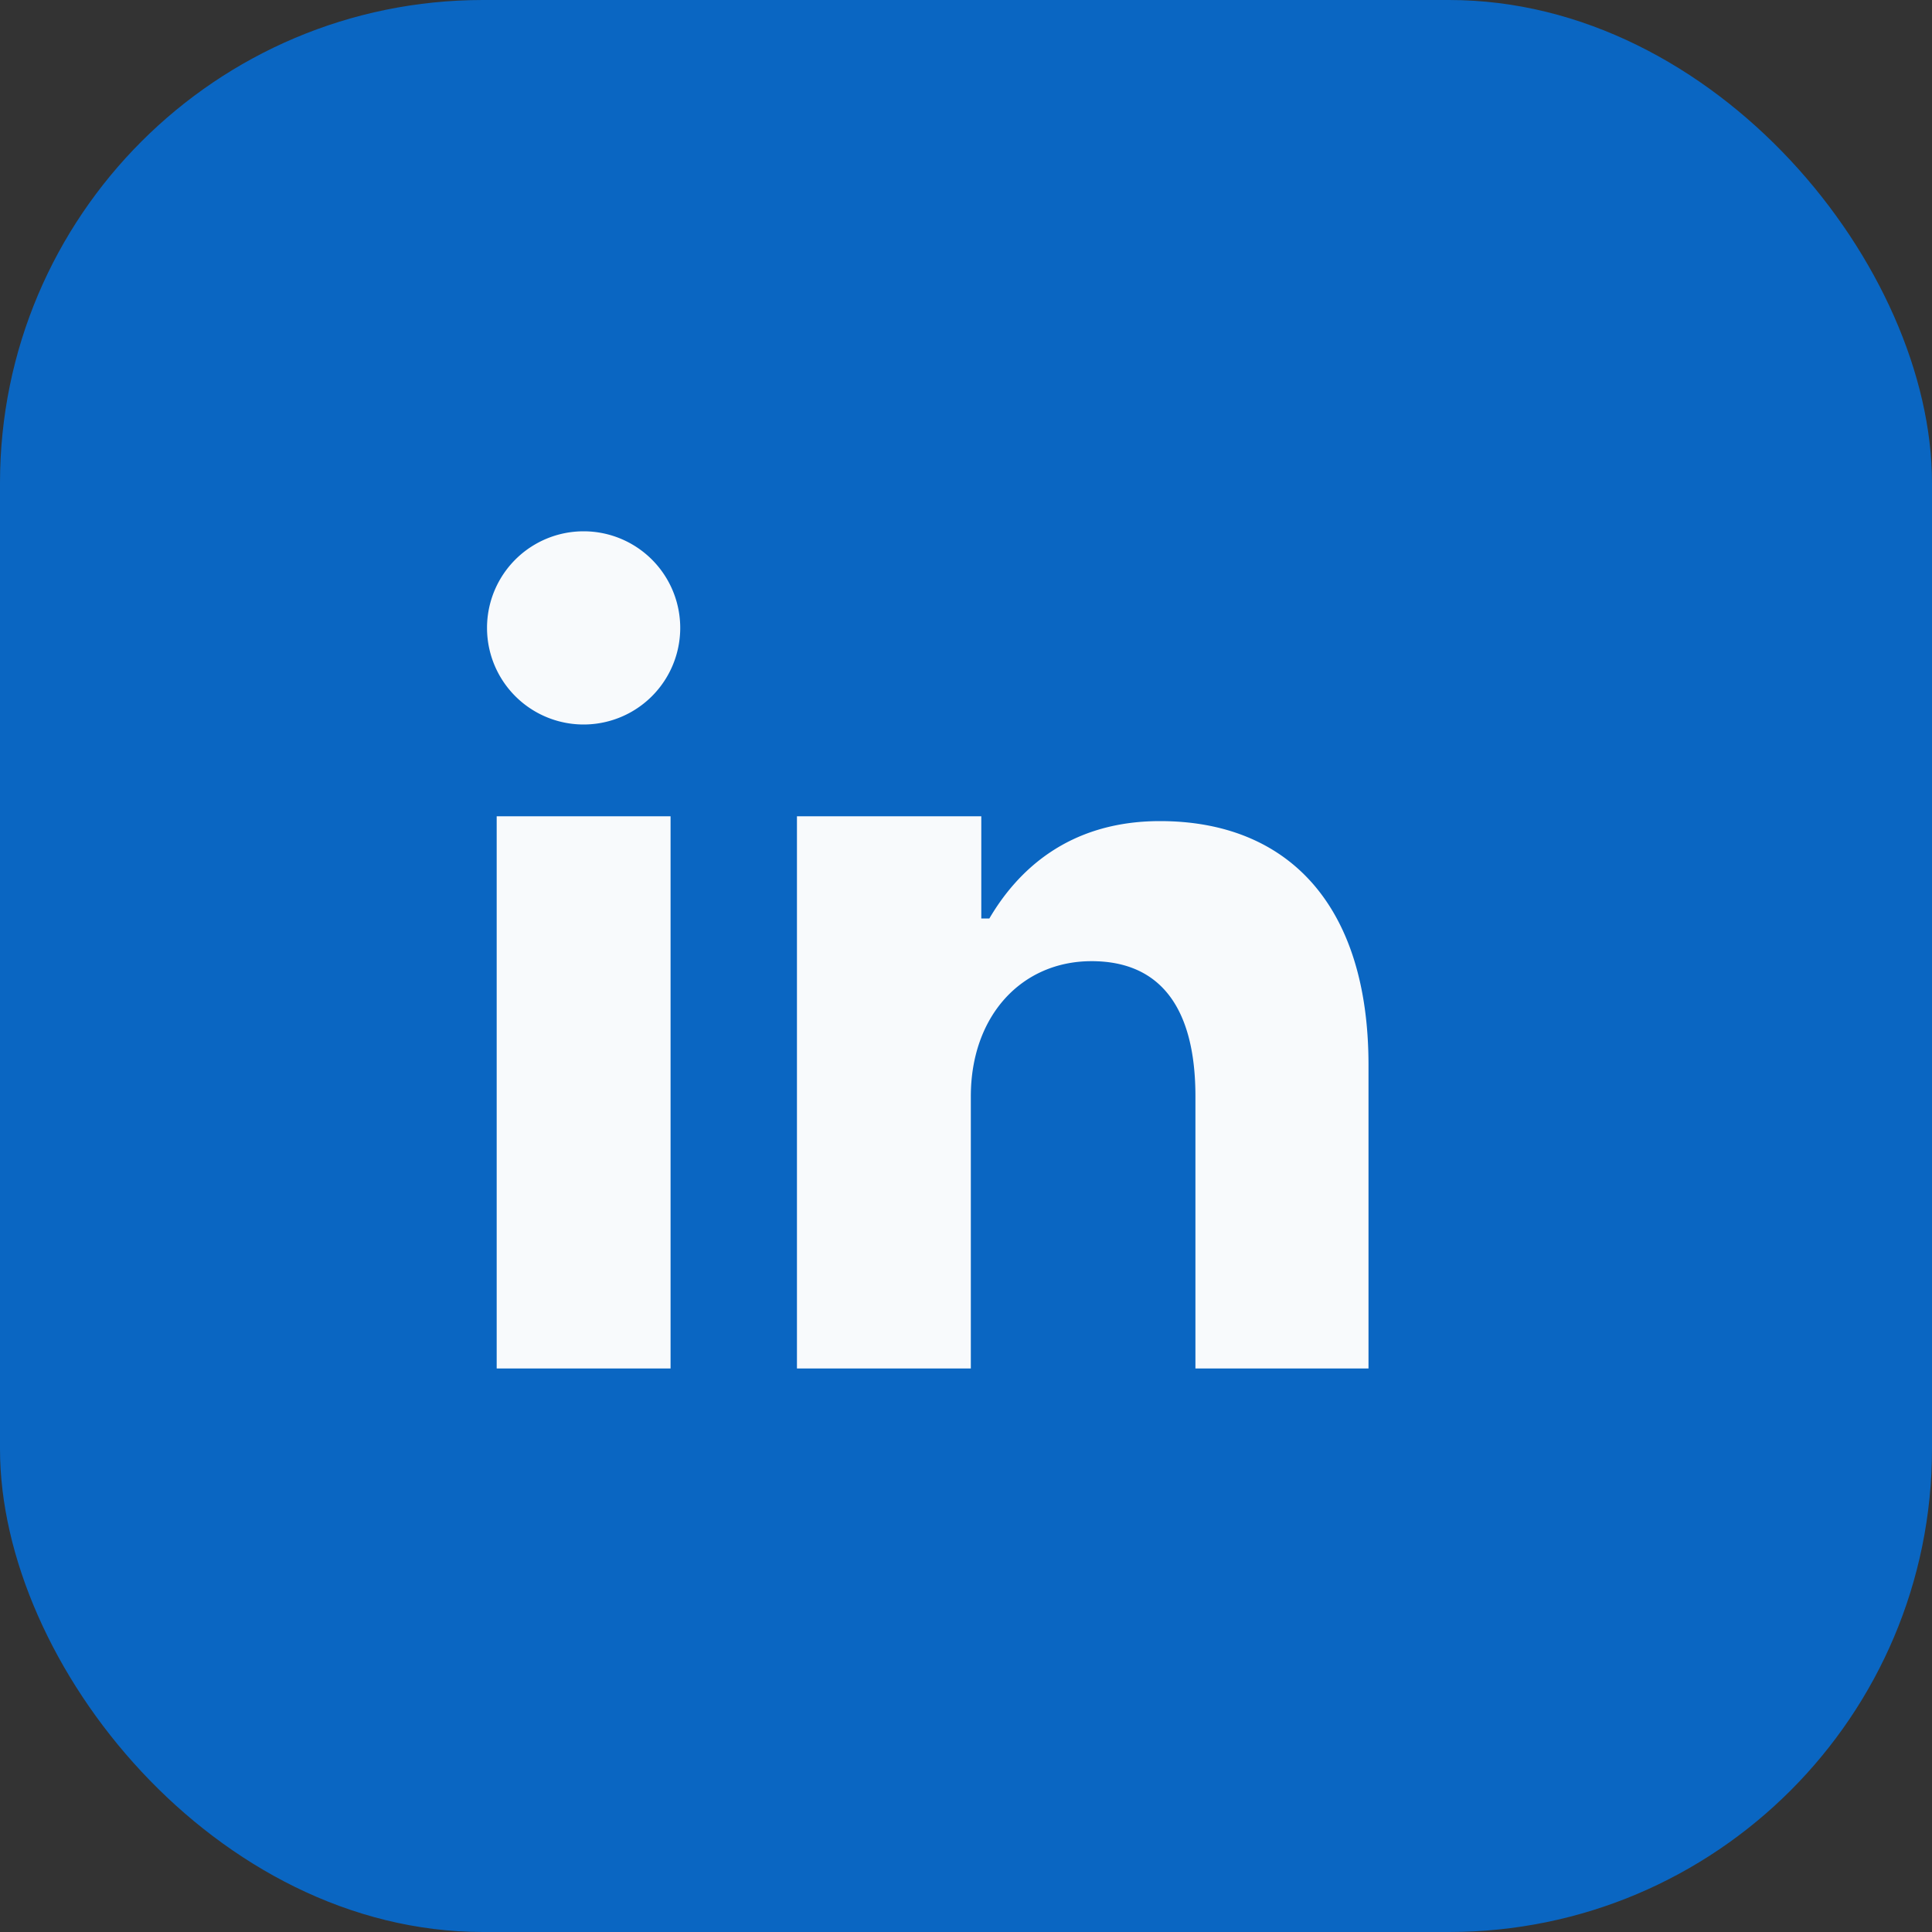
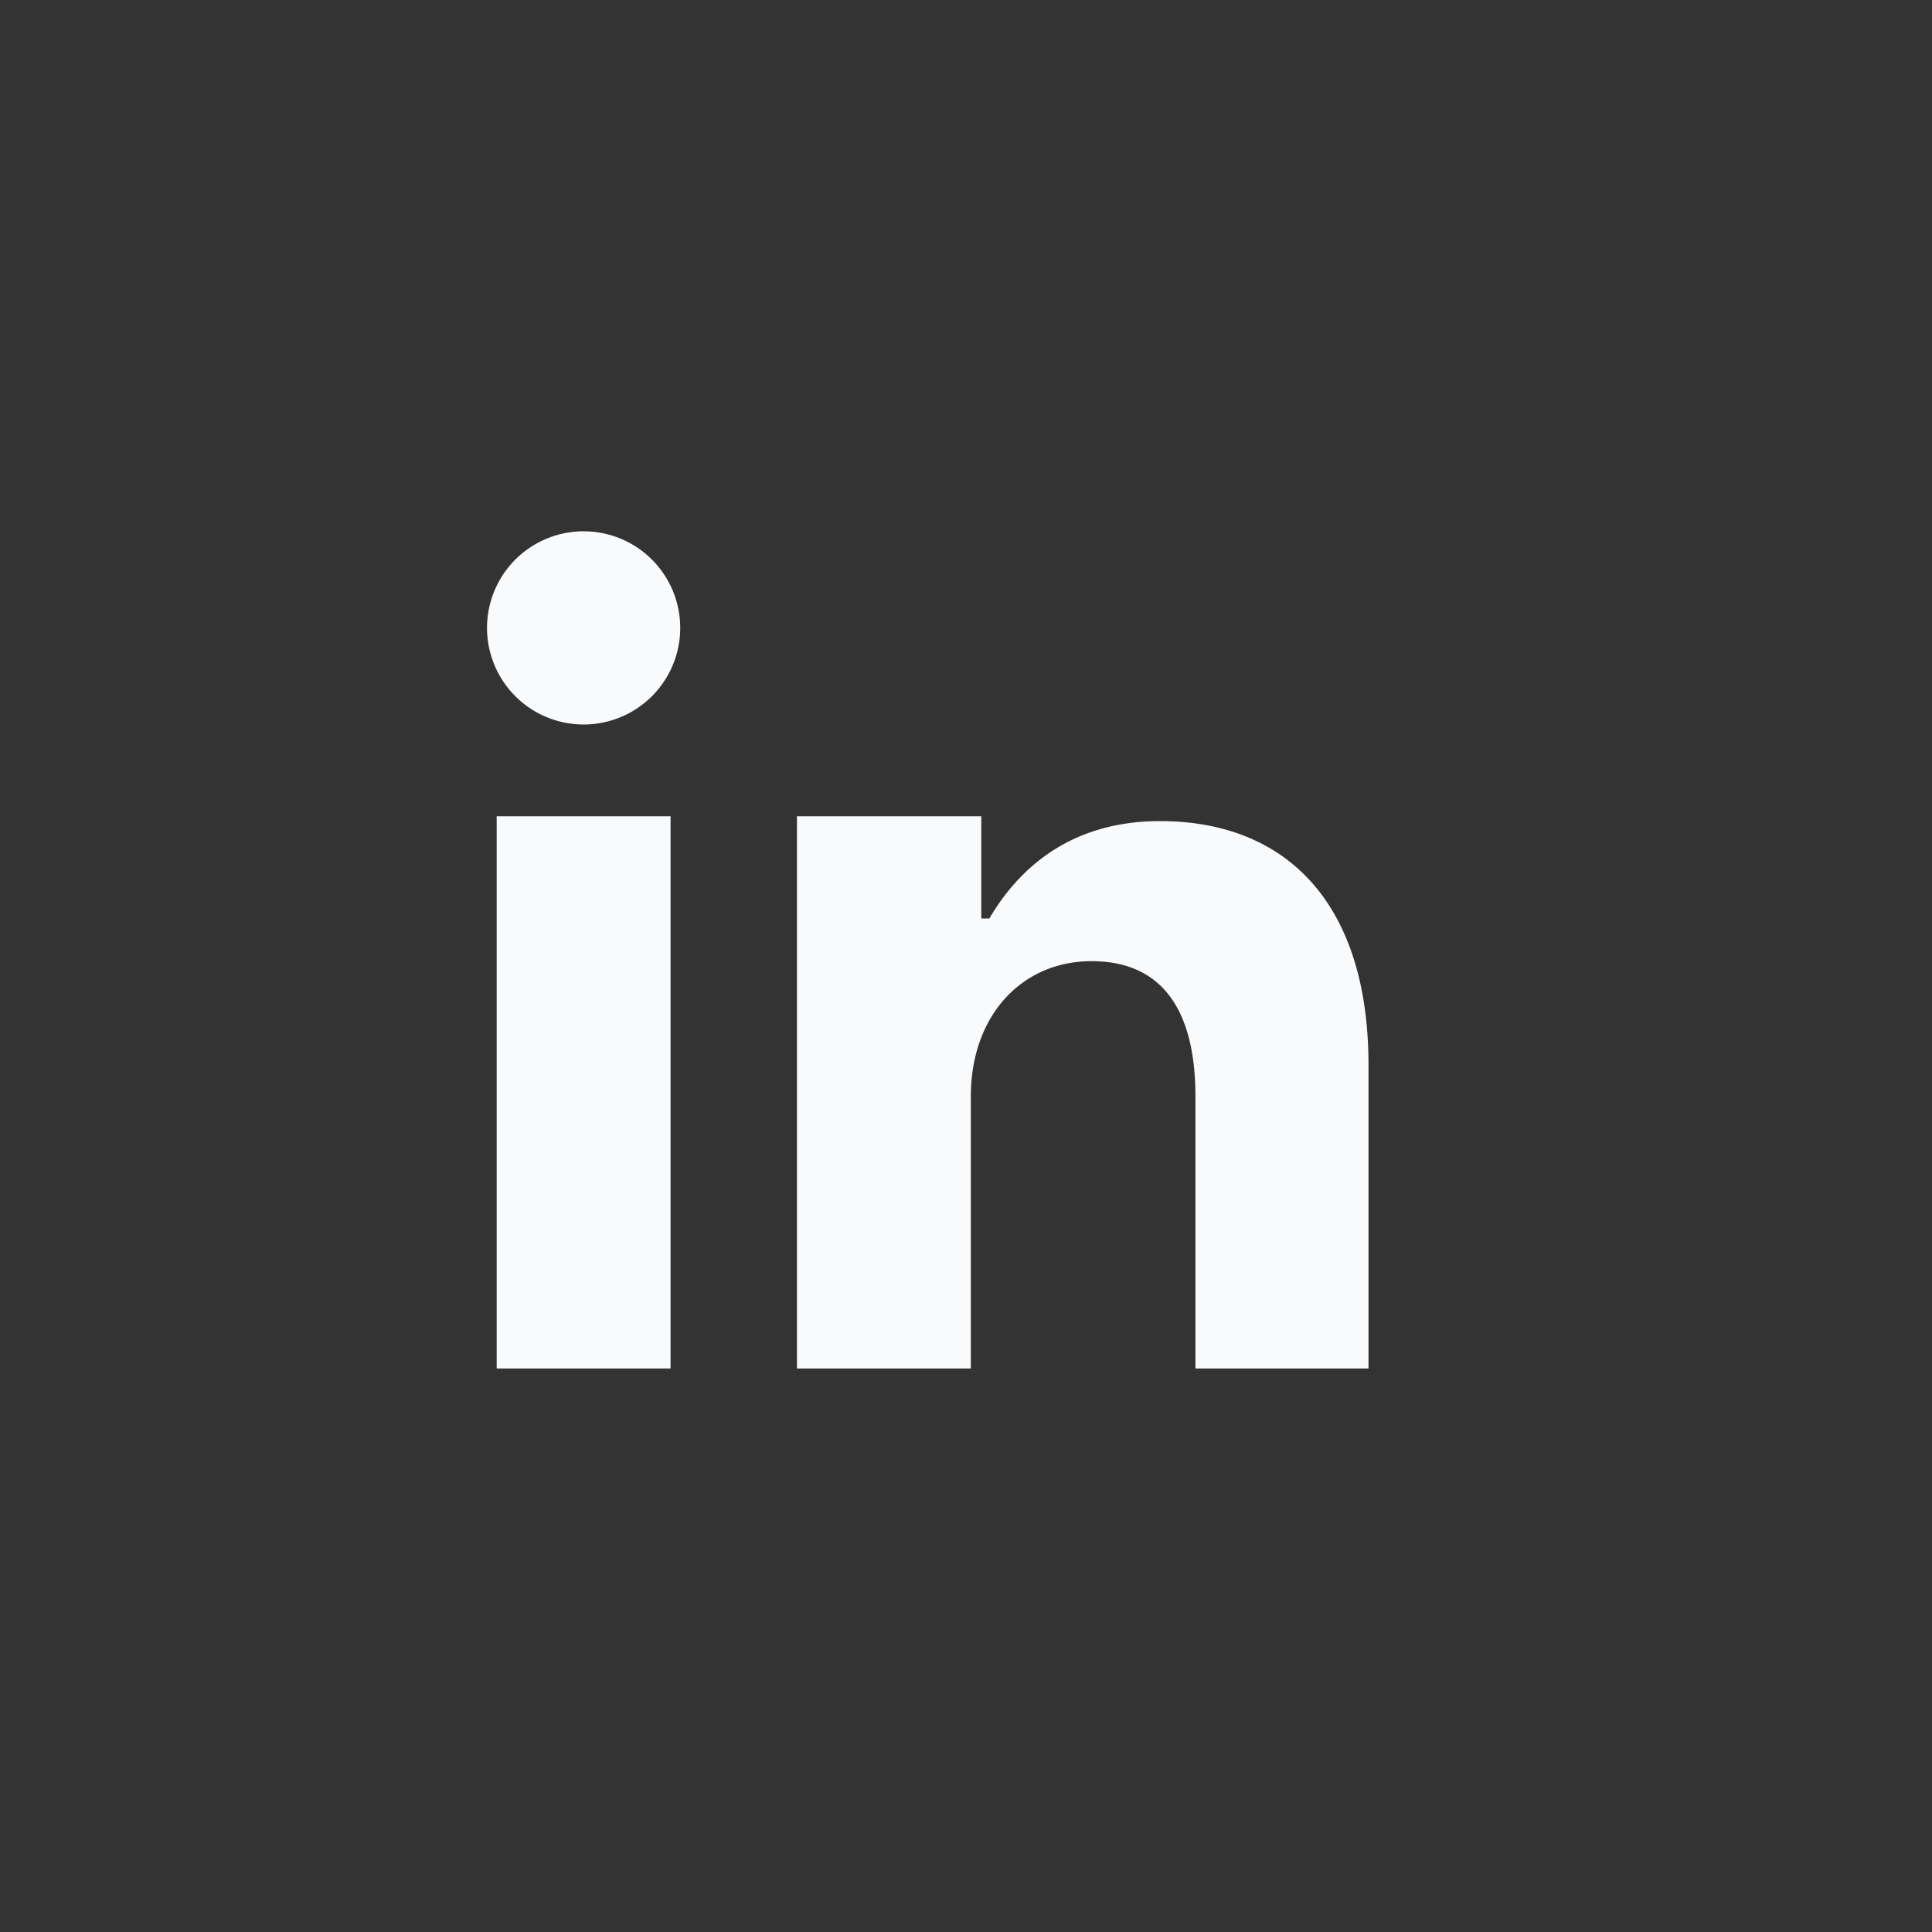
<svg xmlns="http://www.w3.org/2000/svg" width="24" height="24" viewBox="0 0 24 24" fill="none" role="img" aria-hidden="true">
  <rect x="0" y="0" width="24" height="24" fill="#333333" stroke="none" />
-   <rect width="24" height="24" rx="6" fill="#0A66C2" />
  <path d="M8.45 7.8a1.2 1.2 0 1 1-2.4 0 1.2 1.2 0 0 1 2.4 0Zm-.12 2.34H6.17V17h2.16v-6.86Zm3.86 0H9.9V17h2.16v-3.38c0-1 .63-1.68 1.5-1.68.87 0 1.29.6 1.29 1.68V17H17v-3.77c0-2.01-1.02-3.03-2.59-3.03-1.15 0-1.78.63-2.12 1.21h-.1V10.14Z" fill="#F8FAFC" />
</svg>